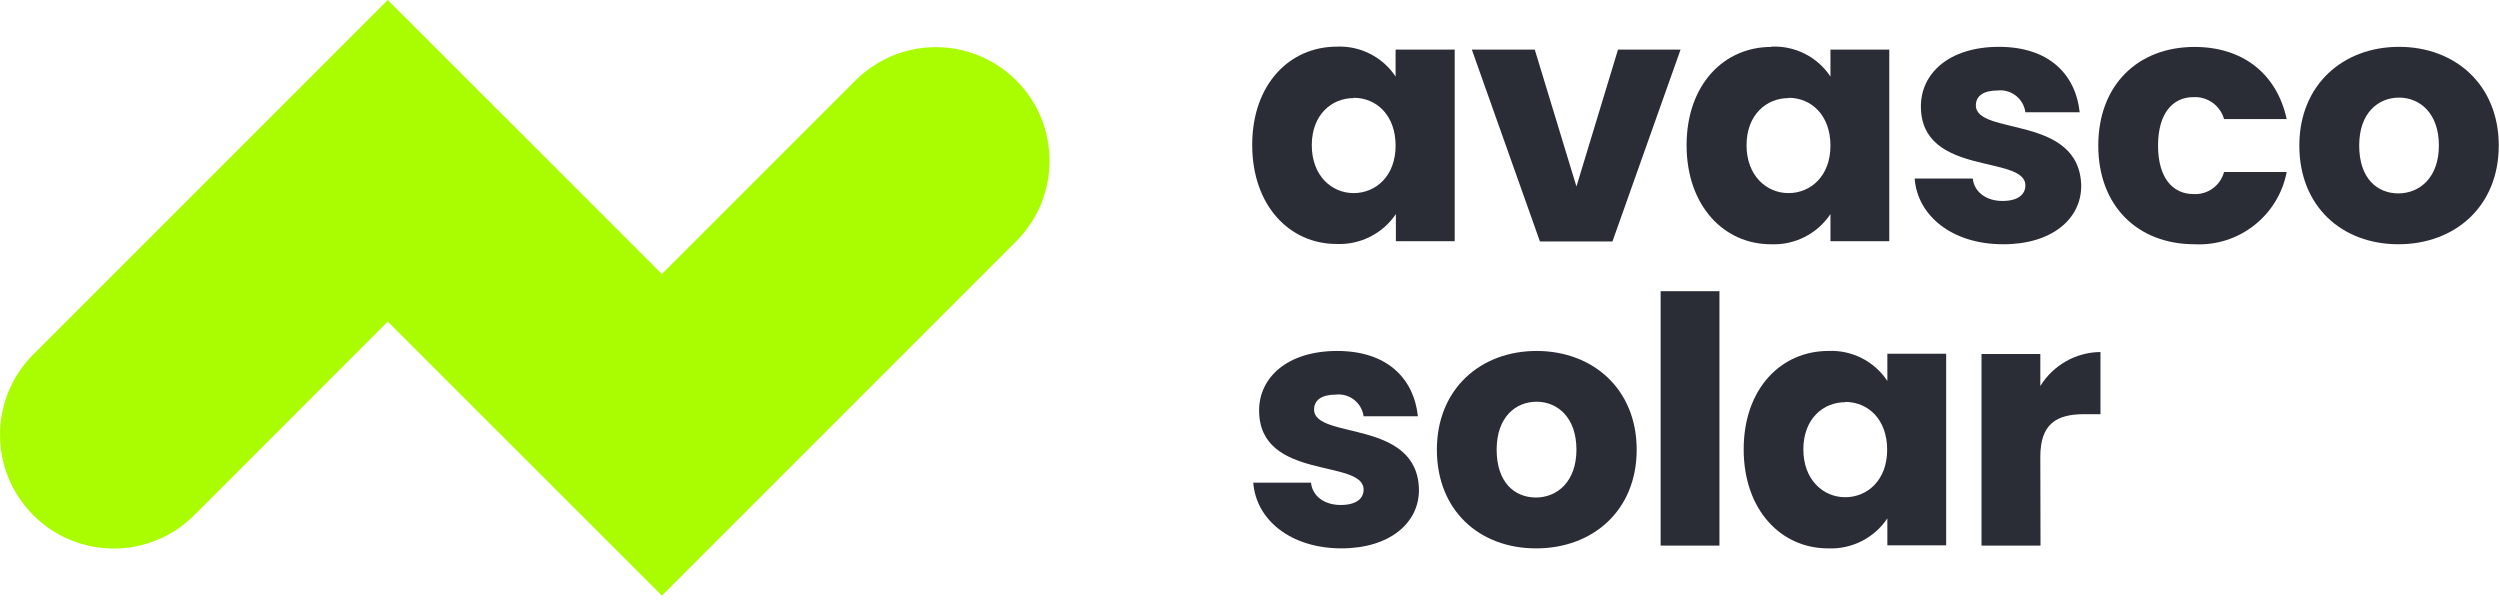
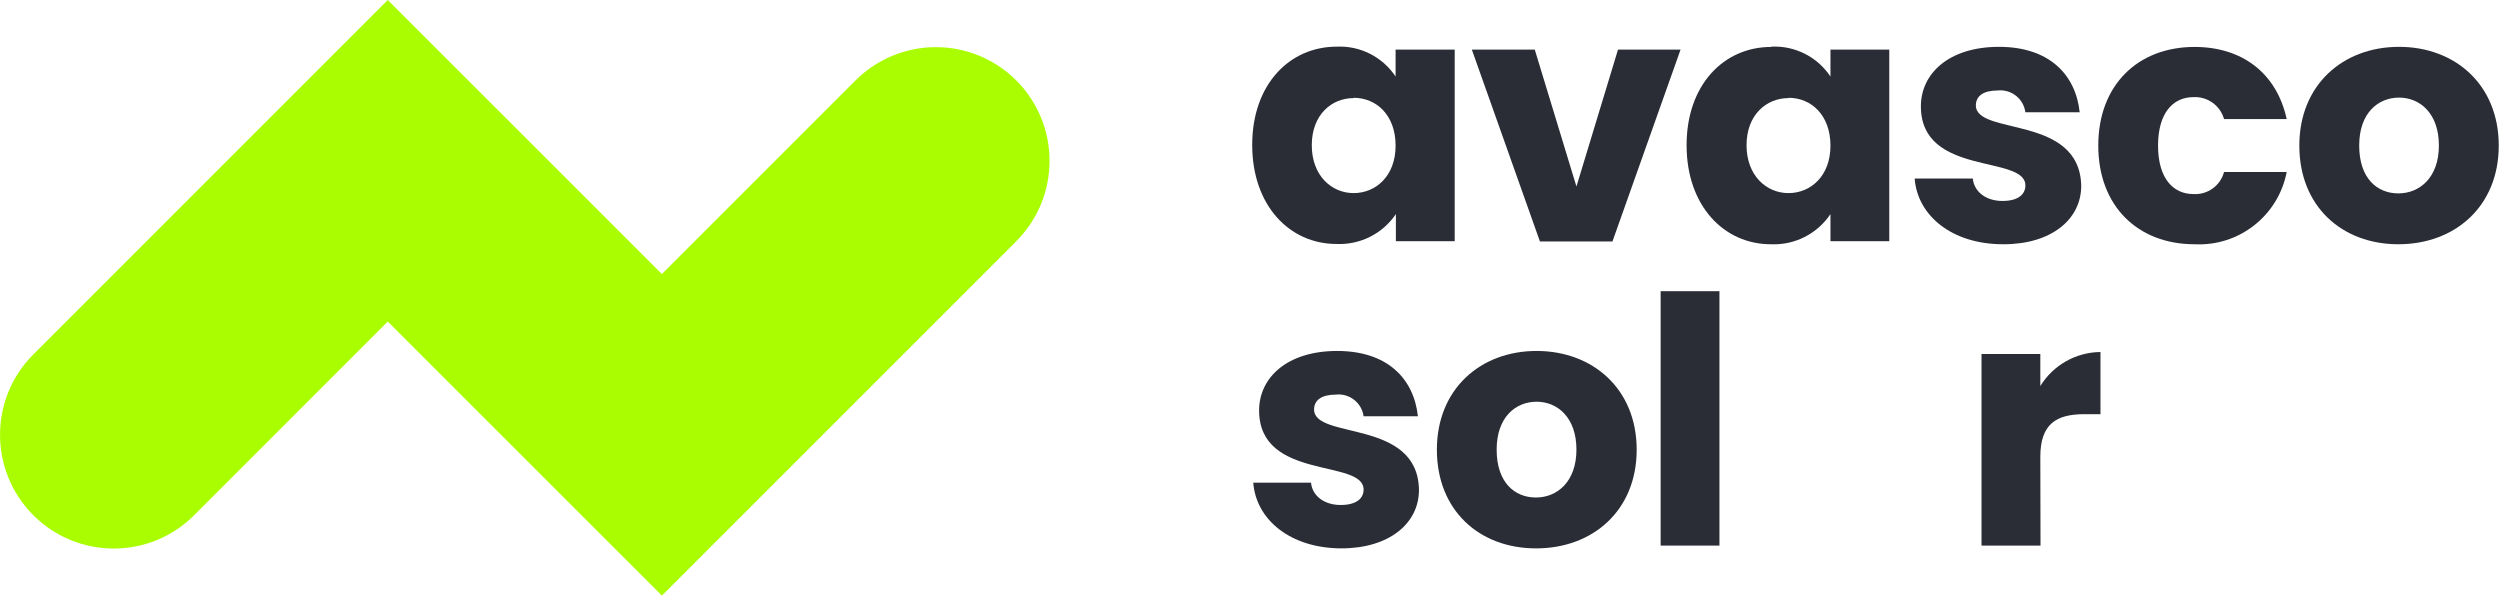
<svg xmlns="http://www.w3.org/2000/svg" version="1.1" viewBox="0 0 261 63" height="63px" width="261px">
  <title>logo</title>
  <g fill-rule="evenodd" fill="none" stroke-width="1" stroke="none" id="Page-1">
    <g fill-rule="nonzero" id="logo">
      <path fill="#2A2D36" id="Shape" d="M141.32,10.24 C139.03,10.24 136.95,11.97 136.95,15.16 C136.95,18.35 139.03,20.16 141.32,20.16 C143.61,20.16 145.7,18.4 145.7,15.21 C145.7,12.02 143.7,10.21 141.32,10.21 M139.53,4.87 C141.993,4.751 144.336,5.936 145.7,7.99 L145.7,5.18 L151.87,5.18 L151.87,25.18 L145.73,25.18 L145.73,22.35 C144.345,24.401 141.992,25.583 139.52,25.47 C134.64,25.47 130.73,21.47 130.73,15.13 C130.73,8.79 134.64,4.87 139.56,4.87" />
      <polygon points="160.23 5.18 164.58 19.47 168.92 5.18 175.45 5.18 168.34 25.21 160.77 25.21 153.66 5.18" fill="#2A2D36" id="Path" />
      <path fill="#2A2D36" id="Shape" d="M186.72,10.24 C184.43,10.24 182.34,11.97 182.34,15.16 C182.34,18.35 184.43,20.16 186.72,20.16 C189.01,20.16 191.1,18.4 191.1,15.21 C191.1,12.02 189.1,10.21 186.72,10.21 M184.93,4.87 C187.393,4.751 189.736,5.936 191.1,7.99 L191.1,5.18 L197.24,5.18 L197.24,25.18 L191.1,25.18 L191.1,22.35 C189.719,24.419 187.355,25.614 184.87,25.5 C179.99,25.5 176.08,21.5 176.08,15.16 C176.08,8.82 179.99,4.9 184.91,4.9" />
      <path fill="#2A2D36" id="Path" d="M209.12,25.5 C203.77,25.5 200.18,22.5 199.89,18.64 L205.96,18.64 C206.1,20.04 207.36,20.98 209.05,20.98 C210.74,20.98 211.45,20.26 211.45,19.36 C211.45,16.13 200.54,18.46 200.54,11.1 C200.54,7.69 203.45,4.89 208.69,4.89 C213.93,4.89 216.69,7.77 217.12,11.72 L211.45,11.72 C211.258,10.285 209.947,9.273 208.51,9.45 C207.07,9.45 206.28,10.03 206.28,11 C206.28,14.19 217.12,11.93 217.28,19.4 C217.28,22.88 214.19,25.5 209.17,25.5" />
      <path fill="#2A2D36" id="Path" d="M229.11,4.9 C234.11,4.9 237.69,7.66 238.73,12.43 L232.19,12.43 C231.791,11.016 230.467,10.066 229,10.14 C226.81,10.14 225.3,11.86 225.3,15.2 C225.3,18.54 226.81,20.26 229,20.26 C230.475,20.348 231.808,19.387 232.19,17.96 L238.73,17.96 C237.853,22.521 233.749,25.738 229.11,25.5 C223.22,25.5 219.06,21.55 219.06,15.2 C219.06,8.85 223.22,4.9 229.11,4.9" />
      <path fill="#2A2D36" id="Shape" d="M250.39,20.19 C252.58,20.19 254.62,18.57 254.62,15.19 C254.62,11.81 252.62,10.19 250.46,10.19 C248.3,10.19 246.3,11.77 246.3,15.19 C246.3,18.61 248.16,20.19 250.39,20.19 M250.39,25.5 C244.5,25.5 240.05,21.55 240.05,15.2 C240.05,8.85 244.61,4.89 250.46,4.89 C256.31,4.89 260.87,8.84 260.87,15.2 C260.87,21.56 256.28,25.5 250.39,25.5" />
      <path fill="#2A2D36" id="Path" d="M140.07,57.25 C134.72,57.25 131.13,54.25 130.84,50.39 L136.87,50.39 C137.01,51.79 138.27,52.72 139.96,52.72 C141.65,52.72 142.36,52.01 142.36,51.11 C142.36,47.88 131.45,50.21 131.45,42.85 C131.45,39.44 134.36,36.64 139.6,36.64 C144.84,36.64 147.6,39.52 148.03,43.46 L142.36,43.46 C142.163,42.029 140.853,41.022 139.42,41.2 C137.98,41.2 137.19,41.78 137.19,42.75 C137.19,45.94 148.03,43.68 148.14,51.15 C148.14,54.63 145.05,57.25 140.03,57.25" />
      <path fill="#2A2D36" id="Shape" d="M160.35,51.94 C162.54,51.94 164.58,50.32 164.58,46.94 C164.58,43.56 162.58,41.94 160.42,41.94 C158.26,41.94 156.25,43.52 156.25,46.94 C156.25,50.36 158.12,51.94 160.35,51.94 M160.35,57.25 C154.46,57.25 150.01,53.3 150.01,46.95 C150.01,40.6 154.57,36.64 160.42,36.64 C166.27,36.64 170.87,40.59 170.87,46.95 C170.87,53.31 166.27,57.25 160.39,57.25" />
      <rect height="26.56" width="6.14" y="30.4" x="173.37" fill="#2A2D36" id="Rectangle" />
-       <path fill="#2A2D36" id="Shape" d="M192.64,41.99 C190.35,41.99 188.27,43.72 188.27,46.91 C188.27,50.1 190.35,51.91 192.64,51.91 C194.93,51.91 197.02,50.15 197.02,46.96 C197.02,43.77 195.02,41.96 192.64,41.96 M190.87,36.64 C193.335,36.523 195.679,37.712 197.04,39.77 L197.04,36.93 L203.18,36.93 L203.18,56.93 L197.04,56.93 L197.04,54.12 C195.66,56.178 193.305,57.365 190.83,57.25 C185.95,57.25 182.04,53.25 182.04,46.91 C182.04,40.57 185.95,36.64 190.87,36.64" />
      <path fill="#2A2D36" id="Path" d="M213.03,56.96 L206.87,56.96 L206.87,36.96 L213.01,36.96 L213.01,40.3 C214.354,38.116 216.726,36.775 219.29,36.75 L219.29,43.24 L217.6,43.24 C214.7,43.24 213.01,44.24 213.01,47.69 L213.03,56.96 Z" />
      <path fill="#AAFD00" id="Path" d="M106.1,8.4 C103.874,6.173 100.854,4.922 97.705,4.922 C94.556,4.922 91.536,6.173 89.31,8.4 L69.1,28.61 L58.99,18.5 L40.48,0 L3.48,37 C-1.156,41.636 -1.156,49.154 3.48,53.79 C8.116,58.426 15.634,58.426 20.27,53.79 L40.48,33.57 L50.59,43.68 L69.1,62.18 L106.1,25.18 C110.731,20.545 110.731,13.035 106.1,8.4" />
    </g>
  </g>
</svg>